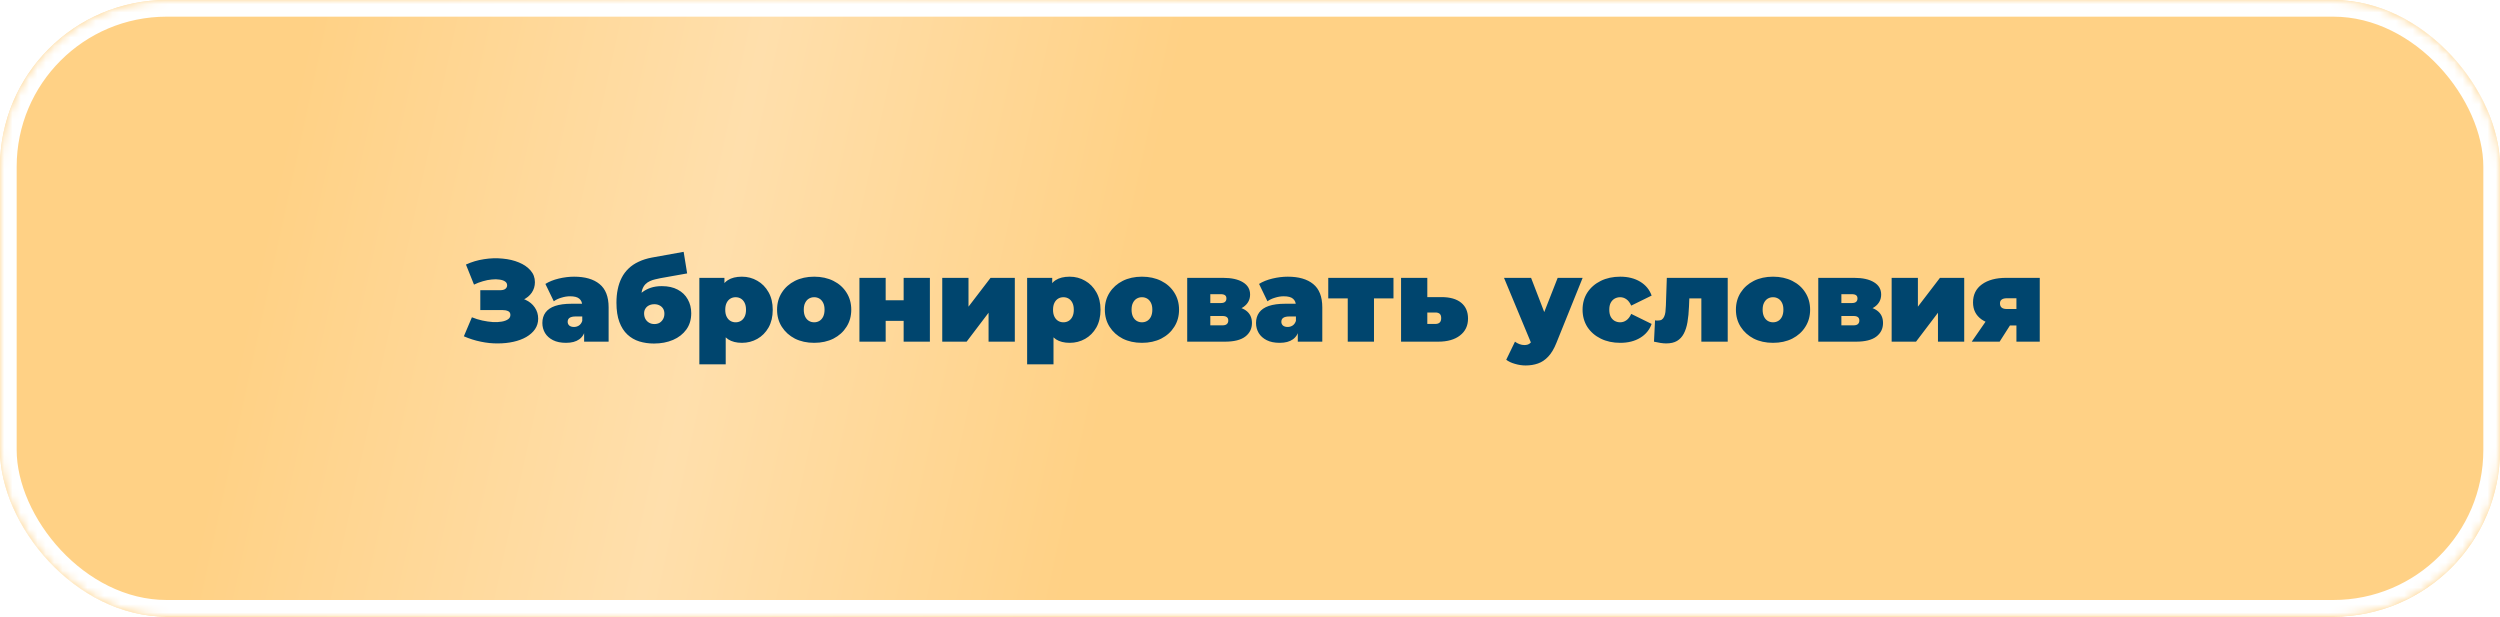
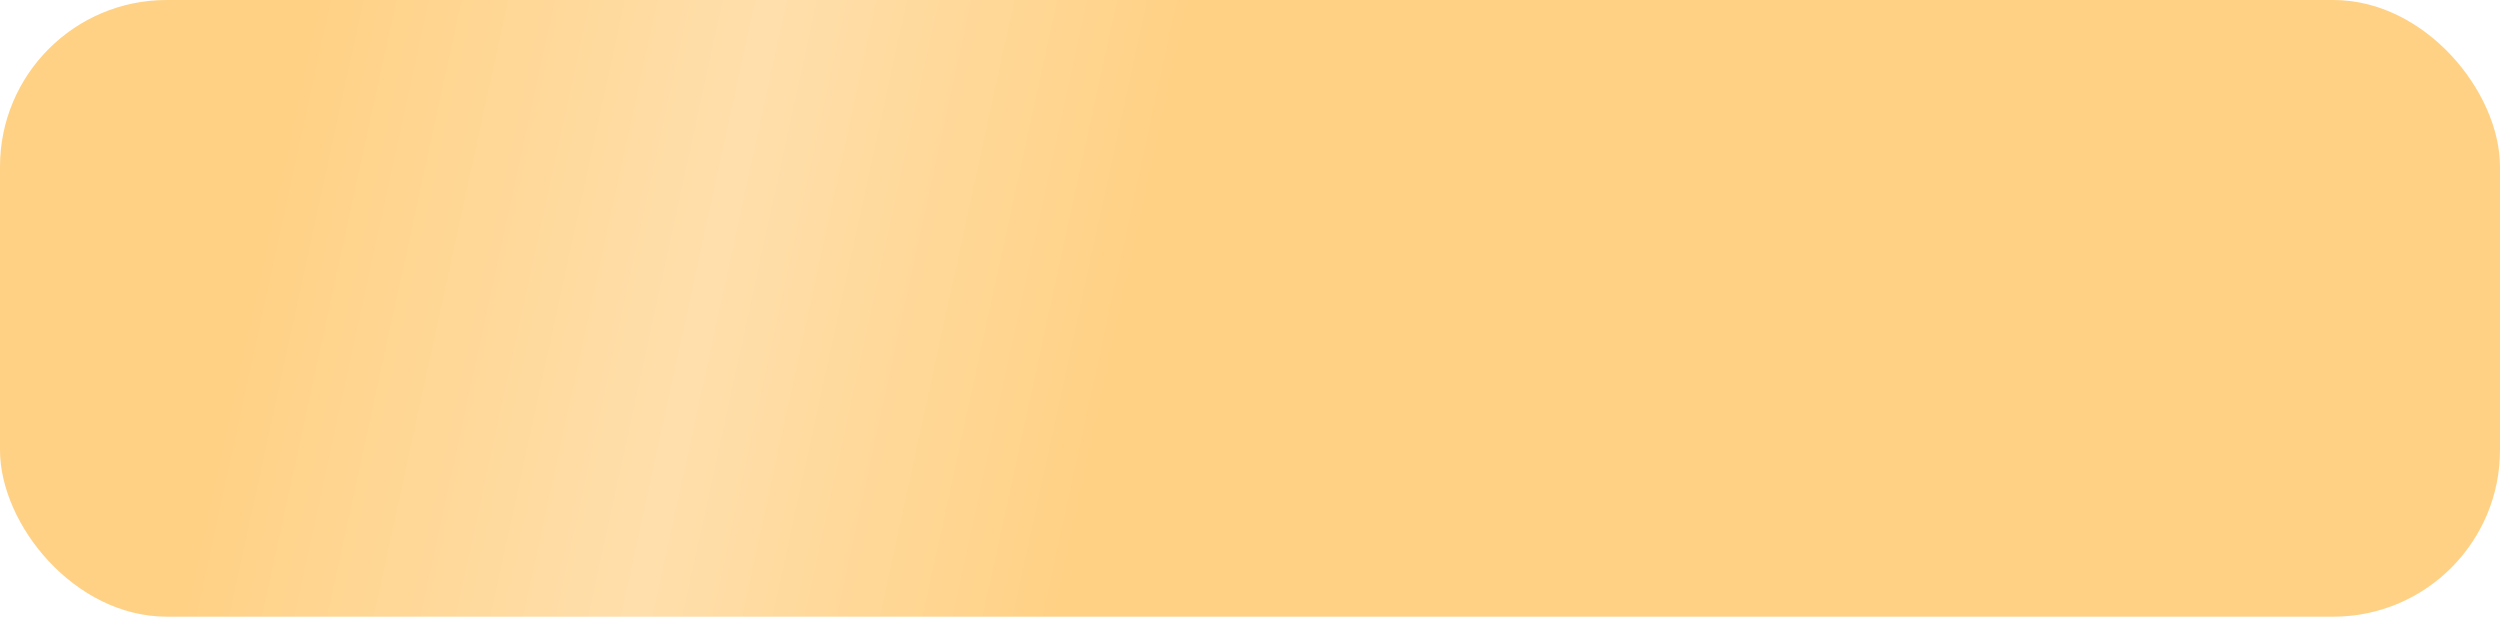
<svg xmlns="http://www.w3.org/2000/svg" width="300" height="74" viewBox="0 0 300 74" fill="none">
  <rect width="300" height="74" rx="20" fill="url(#paint0_linear_2019_539)" />
  <mask id="mask0_2019_539" style="mask-type:alpha" maskUnits="userSpaceOnUse" x="0" y="0" width="300" height="74">
    <rect width="300" height="74" rx="20" fill="url(#paint1_linear_2019_539)" />
  </mask>
  <g mask="url(#mask0_2019_539)">
    <g filter="url(#filter0_f_2019_539)">
-       <rect x="1" y="1" width="298" height="72" rx="19" stroke="white" stroke-width="2" />
-     </g>
+       </g>
  </g>
-   <path d="M55.663 40.356L56.629 38.074C57.039 38.242 57.459 38.373 57.889 38.466C58.327 38.559 58.747 38.62 59.148 38.648C59.55 38.667 59.904 38.648 60.212 38.592C60.53 38.536 60.782 38.443 60.968 38.312C61.155 38.181 61.248 38.009 61.248 37.794C61.248 37.57 61.155 37.416 60.968 37.332C60.782 37.248 60.553 37.206 60.282 37.206H57.636V34.826H60.002C60.282 34.826 60.492 34.775 60.633 34.672C60.782 34.56 60.856 34.415 60.856 34.238C60.856 34.042 60.773 33.888 60.605 33.776C60.446 33.664 60.227 33.589 59.947 33.552C59.676 33.505 59.368 33.501 59.023 33.538C58.677 33.566 58.318 33.636 57.944 33.748C57.581 33.851 57.226 33.986 56.88 34.154L55.914 31.746C56.605 31.429 57.328 31.214 58.084 31.102C58.85 30.981 59.592 30.957 60.31 31.032C61.038 31.097 61.692 31.251 62.27 31.494C62.858 31.737 63.325 32.059 63.67 32.46C64.016 32.852 64.189 33.319 64.189 33.86C64.189 34.327 64.062 34.747 63.81 35.12C63.559 35.484 63.213 35.769 62.775 35.974C62.345 36.179 61.855 36.282 61.304 36.282L61.374 35.624C62.019 35.624 62.578 35.741 63.054 35.974C63.54 36.198 63.913 36.506 64.174 36.898C64.445 37.29 64.581 37.738 64.581 38.242C64.581 38.709 64.454 39.129 64.203 39.502C63.95 39.866 63.6 40.179 63.153 40.44C62.714 40.692 62.2 40.883 61.612 41.014C61.034 41.145 60.408 41.21 59.736 41.21C59.074 41.219 58.392 41.149 57.693 41C57.002 40.86 56.325 40.645 55.663 40.356ZM70.095 41V39.642L69.871 39.278V36.702C69.871 36.329 69.754 36.044 69.521 35.848C69.297 35.652 68.928 35.554 68.415 35.554C68.069 35.554 67.719 35.61 67.365 35.722C67.01 35.825 66.707 35.969 66.455 36.156L65.447 34.07C65.895 33.79 66.431 33.575 67.057 33.426C67.682 33.277 68.293 33.202 68.891 33.202C70.207 33.202 71.224 33.496 71.943 34.084C72.671 34.672 73.035 35.605 73.035 36.884V41H70.095ZM67.925 41.14C67.299 41.14 66.777 41.033 66.357 40.818C65.937 40.603 65.619 40.319 65.405 39.964C65.19 39.6 65.083 39.199 65.083 38.76C65.083 38.265 65.209 37.845 65.461 37.5C65.713 37.155 66.095 36.893 66.609 36.716C67.131 36.539 67.789 36.45 68.583 36.45H70.179V37.976H69.087C68.751 37.976 68.503 38.032 68.345 38.144C68.195 38.247 68.121 38.405 68.121 38.62C68.121 38.797 68.186 38.947 68.317 39.068C68.457 39.18 68.643 39.236 68.877 39.236C69.091 39.236 69.287 39.18 69.465 39.068C69.651 38.947 69.787 38.76 69.871 38.508L70.277 39.446C70.155 40.015 69.899 40.44 69.507 40.72C69.115 41 68.587 41.14 67.925 41.14ZM78.468 41.224C77.852 41.224 77.269 41.14 76.718 40.972C76.177 40.804 75.701 40.529 75.29 40.146C74.879 39.763 74.557 39.259 74.324 38.634C74.091 38.009 73.974 37.239 73.974 36.324C73.974 35.745 74.025 35.209 74.128 34.714C74.231 34.21 74.389 33.748 74.604 33.328C74.819 32.908 75.094 32.539 75.43 32.222C75.766 31.895 76.167 31.625 76.634 31.41C77.101 31.186 77.633 31.018 78.23 30.906L82.038 30.22L82.458 32.81L79.238 33.384C79.033 33.421 78.823 33.468 78.608 33.524C78.393 33.571 78.188 33.641 77.992 33.734C77.796 33.818 77.619 33.939 77.46 34.098C77.301 34.257 77.175 34.462 77.082 34.714C76.998 34.966 76.956 35.279 76.956 35.652C76.956 35.764 76.961 35.857 76.97 35.932C76.979 36.007 76.989 36.095 76.998 36.198C77.007 36.291 77.012 36.441 77.012 36.646L76.214 35.946C76.457 35.61 76.732 35.325 77.04 35.092C77.348 34.849 77.698 34.663 78.09 34.532C78.482 34.401 78.925 34.336 79.42 34.336C80.167 34.336 80.801 34.476 81.324 34.756C81.856 35.036 82.257 35.423 82.528 35.918C82.808 36.403 82.948 36.959 82.948 37.584C82.948 38.349 82.752 39.003 82.36 39.544C81.968 40.085 81.436 40.501 80.764 40.79C80.092 41.079 79.327 41.224 78.468 41.224ZM78.524 38.886C78.767 38.886 78.977 38.835 79.154 38.732C79.331 38.62 79.471 38.471 79.574 38.284C79.677 38.097 79.728 37.887 79.728 37.654C79.728 37.411 79.677 37.206 79.574 37.038C79.471 36.87 79.327 36.739 79.14 36.646C78.963 36.553 78.757 36.506 78.524 36.506C78.281 36.506 78.067 36.553 77.88 36.646C77.693 36.739 77.549 36.87 77.446 37.038C77.343 37.197 77.292 37.388 77.292 37.612C77.292 37.855 77.343 38.074 77.446 38.27C77.549 38.457 77.693 38.606 77.88 38.718C78.067 38.83 78.281 38.886 78.524 38.886ZM89.032 41.14C88.369 41.14 87.818 41 87.38 40.72C86.95 40.431 86.633 39.997 86.428 39.418C86.222 38.83 86.12 38.083 86.12 37.178C86.12 36.254 86.213 35.503 86.4 34.924C86.596 34.336 86.908 33.902 87.338 33.622C87.767 33.342 88.332 33.202 89.032 33.202C89.704 33.202 90.32 33.365 90.88 33.692C91.44 34.009 91.888 34.467 92.224 35.064C92.56 35.652 92.728 36.357 92.728 37.178C92.728 37.999 92.56 38.709 92.224 39.306C91.888 39.894 91.44 40.347 90.88 40.664C90.32 40.981 89.704 41.14 89.032 41.14ZM83.922 43.716V33.342H86.932V34.378L86.946 37.178L87.086 39.978V43.716H83.922ZM88.276 38.676C88.509 38.676 88.719 38.62 88.906 38.508C89.092 38.396 89.242 38.228 89.354 38.004C89.466 37.78 89.522 37.505 89.522 37.178C89.522 36.842 89.466 36.562 89.354 36.338C89.242 36.114 89.092 35.946 88.906 35.834C88.719 35.722 88.509 35.666 88.276 35.666C88.042 35.666 87.832 35.722 87.646 35.834C87.459 35.946 87.31 36.114 87.198 36.338C87.086 36.562 87.03 36.842 87.03 37.178C87.03 37.505 87.086 37.78 87.198 38.004C87.31 38.228 87.459 38.396 87.646 38.508C87.832 38.62 88.042 38.676 88.276 38.676ZM97.7 41.14C96.832 41.14 96.062 40.972 95.39 40.636C94.727 40.291 94.204 39.819 93.822 39.222C93.439 38.625 93.248 37.939 93.248 37.164C93.248 36.389 93.439 35.703 93.822 35.106C94.204 34.509 94.727 34.042 95.39 33.706C96.062 33.37 96.832 33.202 97.7 33.202C98.568 33.202 99.338 33.37 100.01 33.706C100.682 34.042 101.204 34.509 101.578 35.106C101.96 35.703 102.152 36.389 102.152 37.164C102.152 37.939 101.96 38.625 101.578 39.222C101.204 39.819 100.682 40.291 100.01 40.636C99.338 40.972 98.568 41.14 97.7 41.14ZM97.7 38.676C97.933 38.676 98.143 38.62 98.33 38.508C98.516 38.396 98.666 38.228 98.778 38.004C98.89 37.771 98.946 37.491 98.946 37.164C98.946 36.828 98.89 36.553 98.778 36.338C98.666 36.114 98.516 35.946 98.33 35.834C98.143 35.722 97.933 35.666 97.7 35.666C97.466 35.666 97.256 35.722 97.07 35.834C96.883 35.946 96.734 36.114 96.622 36.338C96.51 36.553 96.454 36.828 96.454 37.164C96.454 37.491 96.51 37.771 96.622 38.004C96.734 38.228 96.883 38.396 97.07 38.508C97.256 38.62 97.466 38.676 97.7 38.676ZM103.131 41V33.342H106.281V36.03H108.437V33.342H111.587V41H108.437V38.508H106.281V41H103.131ZM113.07 41V33.342H116.22V36.8L118.866 33.342H121.778V41H118.628V37.528L115.996 41H113.07ZM128.366 41.14C127.703 41.14 127.152 41 126.714 40.72C126.284 40.431 125.967 39.997 125.762 39.418C125.556 38.83 125.454 38.083 125.454 37.178C125.454 36.254 125.547 35.503 125.734 34.924C125.93 34.336 126.242 33.902 126.672 33.622C127.101 33.342 127.666 33.202 128.366 33.202C129.038 33.202 129.654 33.365 130.214 33.692C130.774 34.009 131.222 34.467 131.558 35.064C131.894 35.652 132.062 36.357 132.062 37.178C132.062 37.999 131.894 38.709 131.558 39.306C131.222 39.894 130.774 40.347 130.214 40.664C129.654 40.981 129.038 41.14 128.366 41.14ZM123.256 43.716V33.342H126.266V34.378L126.28 37.178L126.42 39.978V43.716H123.256ZM127.61 38.676C127.843 38.676 128.053 38.62 128.24 38.508C128.426 38.396 128.576 38.228 128.688 38.004C128.8 37.78 128.856 37.505 128.856 37.178C128.856 36.842 128.8 36.562 128.688 36.338C128.576 36.114 128.426 35.946 128.24 35.834C128.053 35.722 127.843 35.666 127.61 35.666C127.376 35.666 127.166 35.722 126.98 35.834C126.793 35.946 126.644 36.114 126.532 36.338C126.42 36.562 126.364 36.842 126.364 37.178C126.364 37.505 126.42 37.78 126.532 38.004C126.644 38.228 126.793 38.396 126.98 38.508C127.166 38.62 127.376 38.676 127.61 38.676ZM137.034 41.14C136.166 41.14 135.396 40.972 134.724 40.636C134.061 40.291 133.538 39.819 133.156 39.222C132.773 38.625 132.582 37.939 132.582 37.164C132.582 36.389 132.773 35.703 133.156 35.106C133.538 34.509 134.061 34.042 134.724 33.706C135.396 33.37 136.166 33.202 137.034 33.202C137.902 33.202 138.672 33.37 139.344 33.706C140.016 34.042 140.538 34.509 140.912 35.106C141.294 35.703 141.486 36.389 141.486 37.164C141.486 37.939 141.294 38.625 140.912 39.222C140.538 39.819 140.016 40.291 139.344 40.636C138.672 40.972 137.902 41.14 137.034 41.14ZM137.034 38.676C137.267 38.676 137.477 38.62 137.664 38.508C137.85 38.396 138 38.228 138.112 38.004C138.224 37.771 138.28 37.491 138.28 37.164C138.28 36.828 138.224 36.553 138.112 36.338C138 36.114 137.85 35.946 137.664 35.834C137.477 35.722 137.267 35.666 137.034 35.666C136.8 35.666 136.59 35.722 136.404 35.834C136.217 35.946 136.068 36.114 135.956 36.338C135.844 36.553 135.788 36.828 135.788 37.164C135.788 37.491 135.844 37.771 135.956 38.004C136.068 38.228 136.217 38.396 136.404 38.508C136.59 38.62 136.8 38.676 137.034 38.676ZM142.465 41V33.342H146.763C147.789 33.342 148.587 33.519 149.157 33.874C149.726 34.219 150.011 34.709 150.011 35.344C150.011 35.96 149.749 36.455 149.227 36.828C148.704 37.192 147.999 37.374 147.113 37.374L147.351 36.73C148.293 36.73 149.007 36.903 149.493 37.248C149.987 37.593 150.235 38.097 150.235 38.76C150.235 39.441 149.964 39.987 149.423 40.398C148.891 40.799 148.079 41 146.987 41H142.465ZM145.237 39.04H146.707C146.94 39.04 147.113 38.989 147.225 38.886C147.337 38.783 147.393 38.643 147.393 38.466C147.393 38.279 147.337 38.144 147.225 38.06C147.113 37.967 146.94 37.92 146.707 37.92H145.237V39.04ZM145.237 36.366H146.483C146.725 36.366 146.898 36.319 147.001 36.226C147.113 36.133 147.169 35.997 147.169 35.82C147.169 35.633 147.113 35.503 147.001 35.428C146.898 35.344 146.725 35.302 146.483 35.302H145.237V36.366ZM155.735 41V39.642L155.511 39.278V36.702C155.511 36.329 155.395 36.044 155.161 35.848C154.937 35.652 154.569 35.554 154.055 35.554C153.71 35.554 153.36 35.61 153.005 35.722C152.651 35.825 152.347 35.969 152.095 36.156L151.087 34.07C151.535 33.79 152.072 33.575 152.697 33.426C153.323 33.277 153.934 33.202 154.531 33.202C155.847 33.202 156.865 33.496 157.583 34.084C158.311 34.672 158.675 35.605 158.675 36.884V41H155.735ZM153.565 41.14C152.94 41.14 152.417 41.033 151.997 40.818C151.577 40.603 151.26 40.319 151.045 39.964C150.831 39.6 150.723 39.199 150.723 38.76C150.723 38.265 150.849 37.845 151.101 37.5C151.353 37.155 151.736 36.893 152.249 36.716C152.772 36.539 153.43 36.45 154.223 36.45H155.819V37.976H154.727C154.391 37.976 154.144 38.032 153.985 38.144C153.836 38.247 153.761 38.405 153.761 38.62C153.761 38.797 153.827 38.947 153.957 39.068C154.097 39.18 154.284 39.236 154.517 39.236C154.732 39.236 154.928 39.18 155.105 39.068C155.292 38.947 155.427 38.76 155.511 38.508L155.917 39.446C155.796 40.015 155.539 40.44 155.147 40.72C154.755 41 154.228 41.14 153.565 41.14ZM161.729 41V35.134L162.415 35.806H159.391V33.342H167.217V35.806H164.193L164.879 35.134V41H161.729ZM172.971 35.652C173.997 35.652 174.786 35.876 175.337 36.324C175.887 36.772 176.163 37.407 176.163 38.228C176.163 39.087 175.841 39.763 175.197 40.258C174.562 40.753 173.689 41 172.579 41H168.127V33.342H171.277V35.652H172.971ZM172.257 38.872C172.471 38.872 172.639 38.816 172.761 38.704C172.882 38.592 172.943 38.415 172.943 38.172C172.943 37.929 172.882 37.757 172.761 37.654C172.639 37.551 172.471 37.5 172.257 37.5H171.277V38.872H172.257ZM183.071 43.856C182.651 43.856 182.222 43.791 181.783 43.66C181.354 43.539 181.009 43.375 180.747 43.17L181.797 41C181.956 41.121 182.133 41.219 182.329 41.294C182.535 41.369 182.731 41.406 182.917 41.406C183.197 41.406 183.412 41.345 183.561 41.224C183.711 41.112 183.832 40.939 183.925 40.706L184.247 39.894L184.471 39.586L186.921 33.342H189.917L186.767 41.154C186.487 41.854 186.161 42.4 185.787 42.792C185.423 43.184 185.013 43.459 184.555 43.618C184.107 43.777 183.613 43.856 183.071 43.856ZM183.813 41.35L180.481 33.342H183.729L186.025 39.306L183.813 41.35ZM194.43 41.14C193.553 41.14 192.773 40.972 192.092 40.636C191.411 40.3 190.874 39.833 190.482 39.236C190.099 38.629 189.908 37.939 189.908 37.164C189.908 36.389 190.099 35.703 190.482 35.106C190.874 34.509 191.411 34.042 192.092 33.706C192.773 33.37 193.553 33.202 194.43 33.202C195.363 33.202 196.161 33.403 196.824 33.804C197.487 34.205 197.944 34.761 198.196 35.47L195.746 36.674C195.587 36.319 195.391 36.063 195.158 35.904C194.934 35.745 194.687 35.666 194.416 35.666C194.183 35.666 193.963 35.722 193.758 35.834C193.562 35.946 193.403 36.114 193.282 36.338C193.17 36.553 193.114 36.828 193.114 37.164C193.114 37.5 193.17 37.78 193.282 38.004C193.403 38.228 193.562 38.396 193.758 38.508C193.963 38.62 194.183 38.676 194.416 38.676C194.687 38.676 194.934 38.597 195.158 38.438C195.391 38.279 195.587 38.023 195.746 37.668L198.196 38.872C197.944 39.581 197.487 40.137 196.824 40.538C196.161 40.939 195.363 41.14 194.43 41.14ZM198.478 41L198.604 38.438C198.66 38.447 198.716 38.457 198.772 38.466C198.828 38.466 198.88 38.466 198.926 38.466C199.132 38.466 199.295 38.429 199.416 38.354C199.538 38.27 199.631 38.153 199.696 38.004C199.771 37.845 199.822 37.659 199.85 37.444C199.878 37.22 199.897 36.963 199.906 36.674L200.018 33.342H207.326V41H204.162V35.148L204.848 35.806H202.104L202.748 35.106L202.678 36.8C202.65 37.491 202.59 38.111 202.496 38.662C202.403 39.203 202.254 39.665 202.048 40.048C201.852 40.421 201.582 40.711 201.236 40.916C200.9 41.112 200.471 41.21 199.948 41.21C199.743 41.21 199.514 41.191 199.262 41.154C199.02 41.117 198.758 41.065 198.478 41ZM212.762 41.14C211.894 41.14 211.124 40.972 210.452 40.636C209.79 40.291 209.267 39.819 208.884 39.222C208.502 38.625 208.31 37.939 208.31 37.164C208.31 36.389 208.502 35.703 208.884 35.106C209.267 34.509 209.79 34.042 210.452 33.706C211.124 33.37 211.894 33.202 212.762 33.202C213.63 33.202 214.4 33.37 215.072 33.706C215.744 34.042 216.267 34.509 216.64 35.106C217.023 35.703 217.214 36.389 217.214 37.164C217.214 37.939 217.023 38.625 216.64 39.222C216.267 39.819 215.744 40.291 215.072 40.636C214.4 40.972 213.63 41.14 212.762 41.14ZM212.762 38.676C212.996 38.676 213.206 38.62 213.392 38.508C213.579 38.396 213.728 38.228 213.84 38.004C213.952 37.771 214.008 37.491 214.008 37.164C214.008 36.828 213.952 36.553 213.84 36.338C213.728 36.114 213.579 35.946 213.392 35.834C213.206 35.722 212.996 35.666 212.762 35.666C212.529 35.666 212.319 35.722 212.132 35.834C211.946 35.946 211.796 36.114 211.684 36.338C211.572 36.553 211.516 36.828 211.516 37.164C211.516 37.491 211.572 37.771 211.684 38.004C211.796 38.228 211.946 38.396 212.132 38.508C212.319 38.62 212.529 38.676 212.762 38.676ZM218.193 41V33.342H222.491C223.518 33.342 224.316 33.519 224.885 33.874C225.455 34.219 225.739 34.709 225.739 35.344C225.739 35.96 225.478 36.455 224.955 36.828C224.433 37.192 223.728 37.374 222.841 37.374L223.079 36.73C224.022 36.73 224.736 36.903 225.221 37.248C225.716 37.593 225.963 38.097 225.963 38.76C225.963 39.441 225.693 39.987 225.151 40.398C224.619 40.799 223.807 41 222.715 41H218.193ZM220.965 39.04H222.435C222.669 39.04 222.841 38.989 222.953 38.886C223.065 38.783 223.121 38.643 223.121 38.466C223.121 38.279 223.065 38.144 222.953 38.06C222.841 37.967 222.669 37.92 222.435 37.92H220.965V39.04ZM220.965 36.366H222.211C222.454 36.366 222.627 36.319 222.729 36.226C222.841 36.133 222.897 35.997 222.897 35.82C222.897 35.633 222.841 35.503 222.729 35.428C222.627 35.344 222.454 35.302 222.211 35.302H220.965V36.366ZM226.998 41V33.342H230.148V36.8L232.794 33.342H235.706V41H232.556V37.528L229.924 41H226.998ZM241.971 41V38.592L242.363 39.054H240.613C239.428 39.054 238.49 38.816 237.799 38.34C237.109 37.855 236.763 37.173 236.763 36.296C236.763 35.363 237.118 34.639 237.827 34.126C238.546 33.603 239.517 33.342 240.739 33.342H244.771V41H241.971ZM236.609 41L238.611 38.102H241.803L239.955 41H236.609ZM241.971 37.654V35.036L242.363 35.792H240.809C240.548 35.792 240.347 35.843 240.207 35.946C240.067 36.039 239.997 36.193 239.997 36.408C239.997 36.856 240.268 37.08 240.809 37.08H242.363L241.971 37.654Z" fill="#00456E" />
  <defs>
    <filter id="filter0_f_2019_539" x="-6" y="-6" width="312" height="86" filterUnits="userSpaceOnUse" color-interpolation-filters="sRGB">
      <feFlood flood-opacity="0" result="BackgroundImageFix" />
      <feBlend mode="normal" in="SourceGraphic" in2="BackgroundImageFix" result="shape" />
      <feGaussianBlur stdDeviation="3" result="effect1_foregroundBlur_2019_539" />
    </filter>
    <linearGradient id="paint0_linear_2019_539" x1="8" y1="14.095" x2="291.087" y2="75.892" gradientUnits="userSpaceOnUse">
      <stop offset="0.09" stop-color="#FFD185" />
      <stop offset="0.275" stop-color="#FFDFAC" />
      <stop offset="0.445" stop-color="#FFD185" />
    </linearGradient>
    <linearGradient id="paint1_linear_2019_539" x1="8" y1="14.095" x2="291.087" y2="75.892" gradientUnits="userSpaceOnUse">
      <stop offset="0.09" stop-color="#FFD185" />
      <stop offset="0.275" stop-color="#FFDFAC" />
      <stop offset="0.445" stop-color="#FFD185" />
    </linearGradient>
  </defs>
</svg>